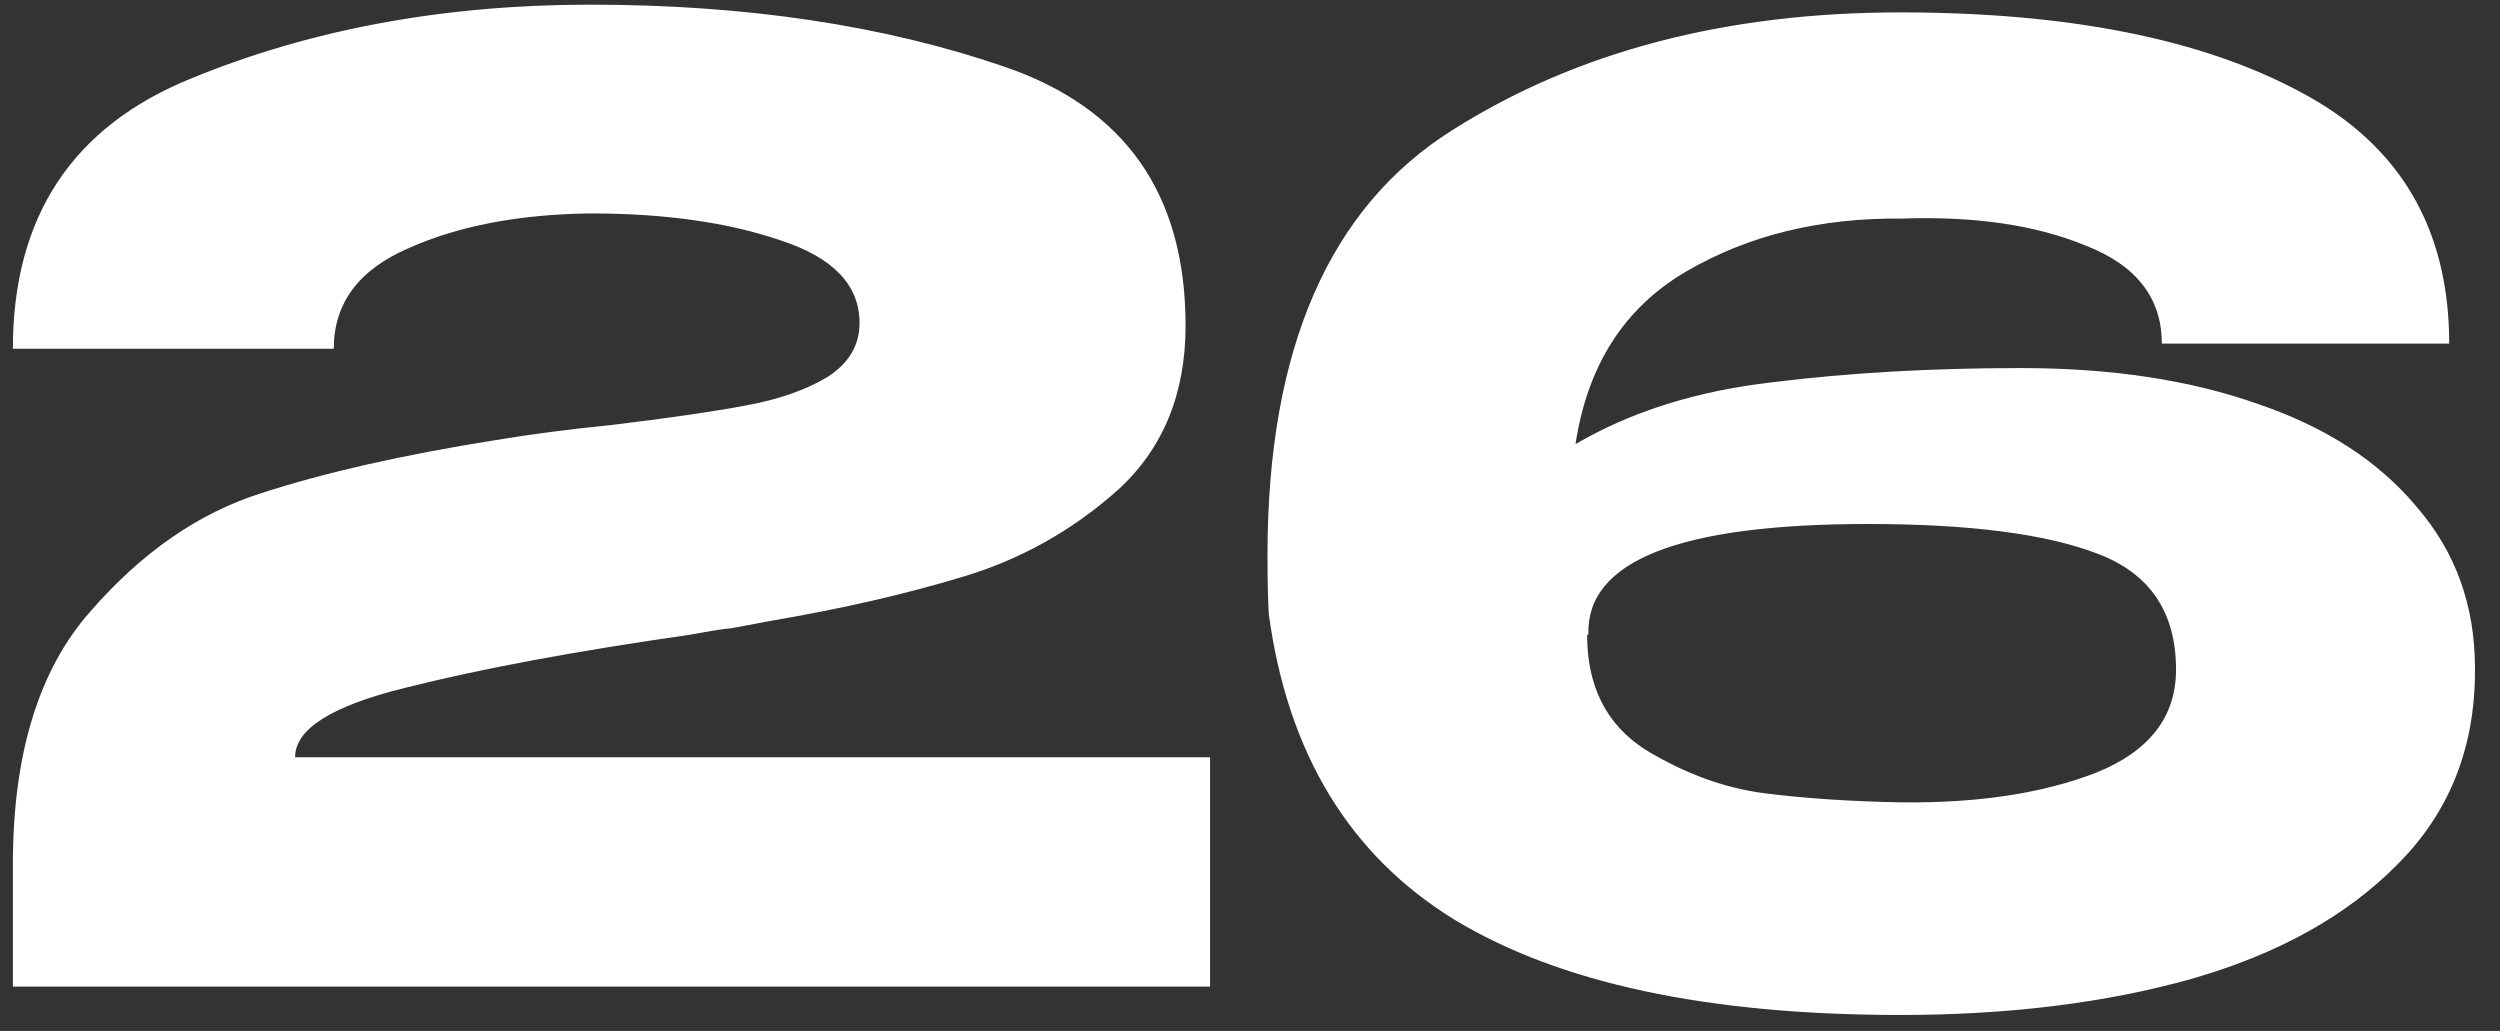
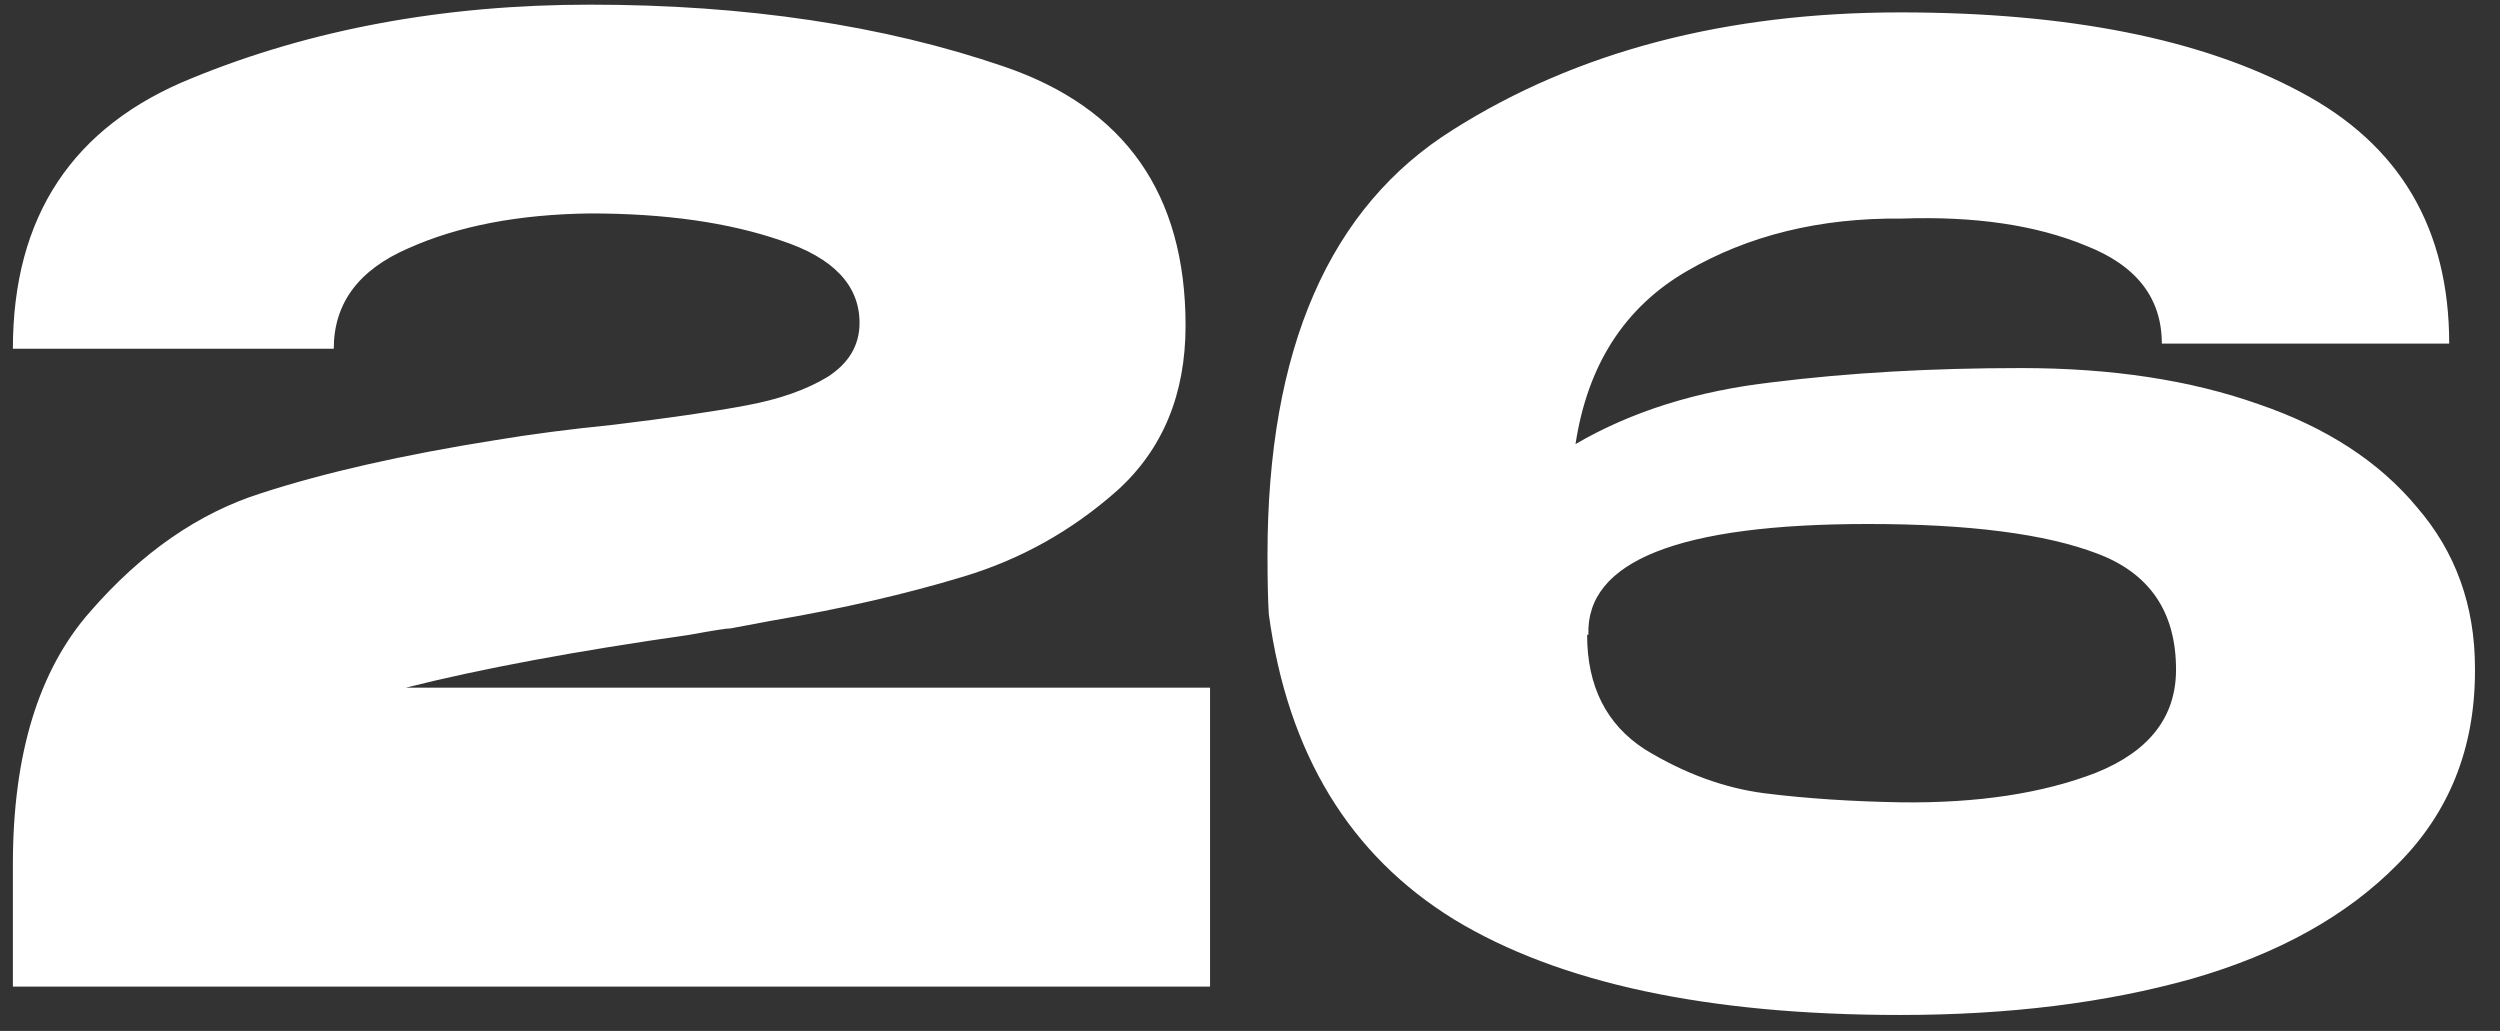
<svg xmlns="http://www.w3.org/2000/svg" width="97" height="40" viewBox="0 0 97 40" fill="none">
  <rect x="0" y="0" width="97" height="40" fill="#333333" stroke="none" />
-   <path d="M46.95 29.381V38.281H0.5V33.531C0.5 29.265 1.5 25.998 3.5 23.731C5.5 21.431 7.717 19.898 10.15 19.131C12.617 18.331 15.634 17.648 19.2 17.081C20.6 16.848 22.134 16.648 23.8 16.481C26 16.215 27.717 15.965 28.95 15.731C30.217 15.498 31.267 15.131 32.1 14.631C32.934 14.098 33.35 13.398 33.35 12.531C33.35 11.065 32.334 9.998 30.3 9.331C28.267 8.631 25.8 8.281 22.9 8.281C20.134 8.315 17.784 8.765 15.85 9.631C13.917 10.465 12.95 11.765 12.95 13.531H0.5C0.5 8.398 2.817 4.898 7.45 3.031C12.084 1.131 17.234 0.181 22.9 0.181C28.934 0.181 34.284 0.981 38.95 2.581C43.65 4.181 46 7.531 46 12.631C46 15.298 45.117 17.431 43.35 19.031C41.584 20.598 39.584 21.715 37.35 22.381C35.15 23.048 32.684 23.615 29.95 24.081L28.35 24.381C28.184 24.381 27.65 24.465 26.75 24.631C22.317 25.265 18.65 25.948 15.75 26.681C12.884 27.381 11.45 28.281 11.45 29.381H46.95ZM96.029 26.031C96.029 29.031 95.029 31.531 93.029 33.531C91.063 35.531 88.396 37.015 85.029 37.981C81.696 38.915 77.93 39.381 73.73 39.381C66.263 39.381 60.496 38.148 56.429 35.681C52.363 33.181 49.963 29.231 49.23 23.831C49.196 23.298 49.179 22.531 49.179 21.531C49.179 13.531 51.58 8.031 56.38 5.031C61.179 1.998 66.963 0.481 73.73 0.481C80.263 0.481 85.446 1.515 89.279 3.581C93.113 5.615 95.029 8.865 95.029 13.331H83.879C83.879 11.565 82.896 10.298 80.93 9.531C78.996 8.731 76.613 8.381 73.779 8.481C70.613 8.448 67.829 9.131 65.43 10.531C63.029 11.931 61.596 14.165 61.13 17.231C63.296 15.965 65.846 15.165 68.779 14.831C71.713 14.465 74.93 14.281 78.43 14.281C81.93 14.281 84.996 14.748 87.629 15.681C90.263 16.581 92.313 17.915 93.779 19.681C95.279 21.415 96.029 23.498 96.029 25.931V25.981V26.031ZM73.779 31.131C76.746 31.165 79.263 30.781 81.329 29.981C83.396 29.148 84.43 27.815 84.43 25.981C84.43 23.748 83.413 22.248 81.379 21.481C79.379 20.715 76.413 20.331 72.48 20.331C65.146 20.331 61.529 21.765 61.63 24.631H61.58C61.58 26.631 62.33 28.115 63.83 29.081C65.363 30.015 66.913 30.581 68.48 30.781C70.079 30.981 71.846 31.098 73.779 31.131Z" fill="white" />
+   <path d="M46.95 29.381V38.281H0.5V33.531C0.5 29.265 1.5 25.998 3.5 23.731C5.5 21.431 7.717 19.898 10.15 19.131C12.617 18.331 15.634 17.648 19.2 17.081C20.6 16.848 22.134 16.648 23.8 16.481C26 16.215 27.717 15.965 28.95 15.731C30.217 15.498 31.267 15.131 32.1 14.631C32.934 14.098 33.35 13.398 33.35 12.531C33.35 11.065 32.334 9.998 30.3 9.331C28.267 8.631 25.8 8.281 22.9 8.281C20.134 8.315 17.784 8.765 15.85 9.631C13.917 10.465 12.95 11.765 12.95 13.531H0.5C0.5 8.398 2.817 4.898 7.45 3.031C12.084 1.131 17.234 0.181 22.9 0.181C28.934 0.181 34.284 0.981 38.95 2.581C43.65 4.181 46 7.531 46 12.631C46 15.298 45.117 17.431 43.35 19.031C41.584 20.598 39.584 21.715 37.35 22.381C35.15 23.048 32.684 23.615 29.95 24.081L28.35 24.381C28.184 24.381 27.65 24.465 26.75 24.631C22.317 25.265 18.65 25.948 15.75 26.681H46.95ZM96.029 26.031C96.029 29.031 95.029 31.531 93.029 33.531C91.063 35.531 88.396 37.015 85.029 37.981C81.696 38.915 77.93 39.381 73.73 39.381C66.263 39.381 60.496 38.148 56.429 35.681C52.363 33.181 49.963 29.231 49.23 23.831C49.196 23.298 49.179 22.531 49.179 21.531C49.179 13.531 51.58 8.031 56.38 5.031C61.179 1.998 66.963 0.481 73.73 0.481C80.263 0.481 85.446 1.515 89.279 3.581C93.113 5.615 95.029 8.865 95.029 13.331H83.879C83.879 11.565 82.896 10.298 80.93 9.531C78.996 8.731 76.613 8.381 73.779 8.481C70.613 8.448 67.829 9.131 65.43 10.531C63.029 11.931 61.596 14.165 61.13 17.231C63.296 15.965 65.846 15.165 68.779 14.831C71.713 14.465 74.93 14.281 78.43 14.281C81.93 14.281 84.996 14.748 87.629 15.681C90.263 16.581 92.313 17.915 93.779 19.681C95.279 21.415 96.029 23.498 96.029 25.931V25.981V26.031ZM73.779 31.131C76.746 31.165 79.263 30.781 81.329 29.981C83.396 29.148 84.43 27.815 84.43 25.981C84.43 23.748 83.413 22.248 81.379 21.481C79.379 20.715 76.413 20.331 72.48 20.331C65.146 20.331 61.529 21.765 61.63 24.631H61.58C61.58 26.631 62.33 28.115 63.83 29.081C65.363 30.015 66.913 30.581 68.48 30.781C70.079 30.981 71.846 31.098 73.779 31.131Z" fill="white" />
</svg>